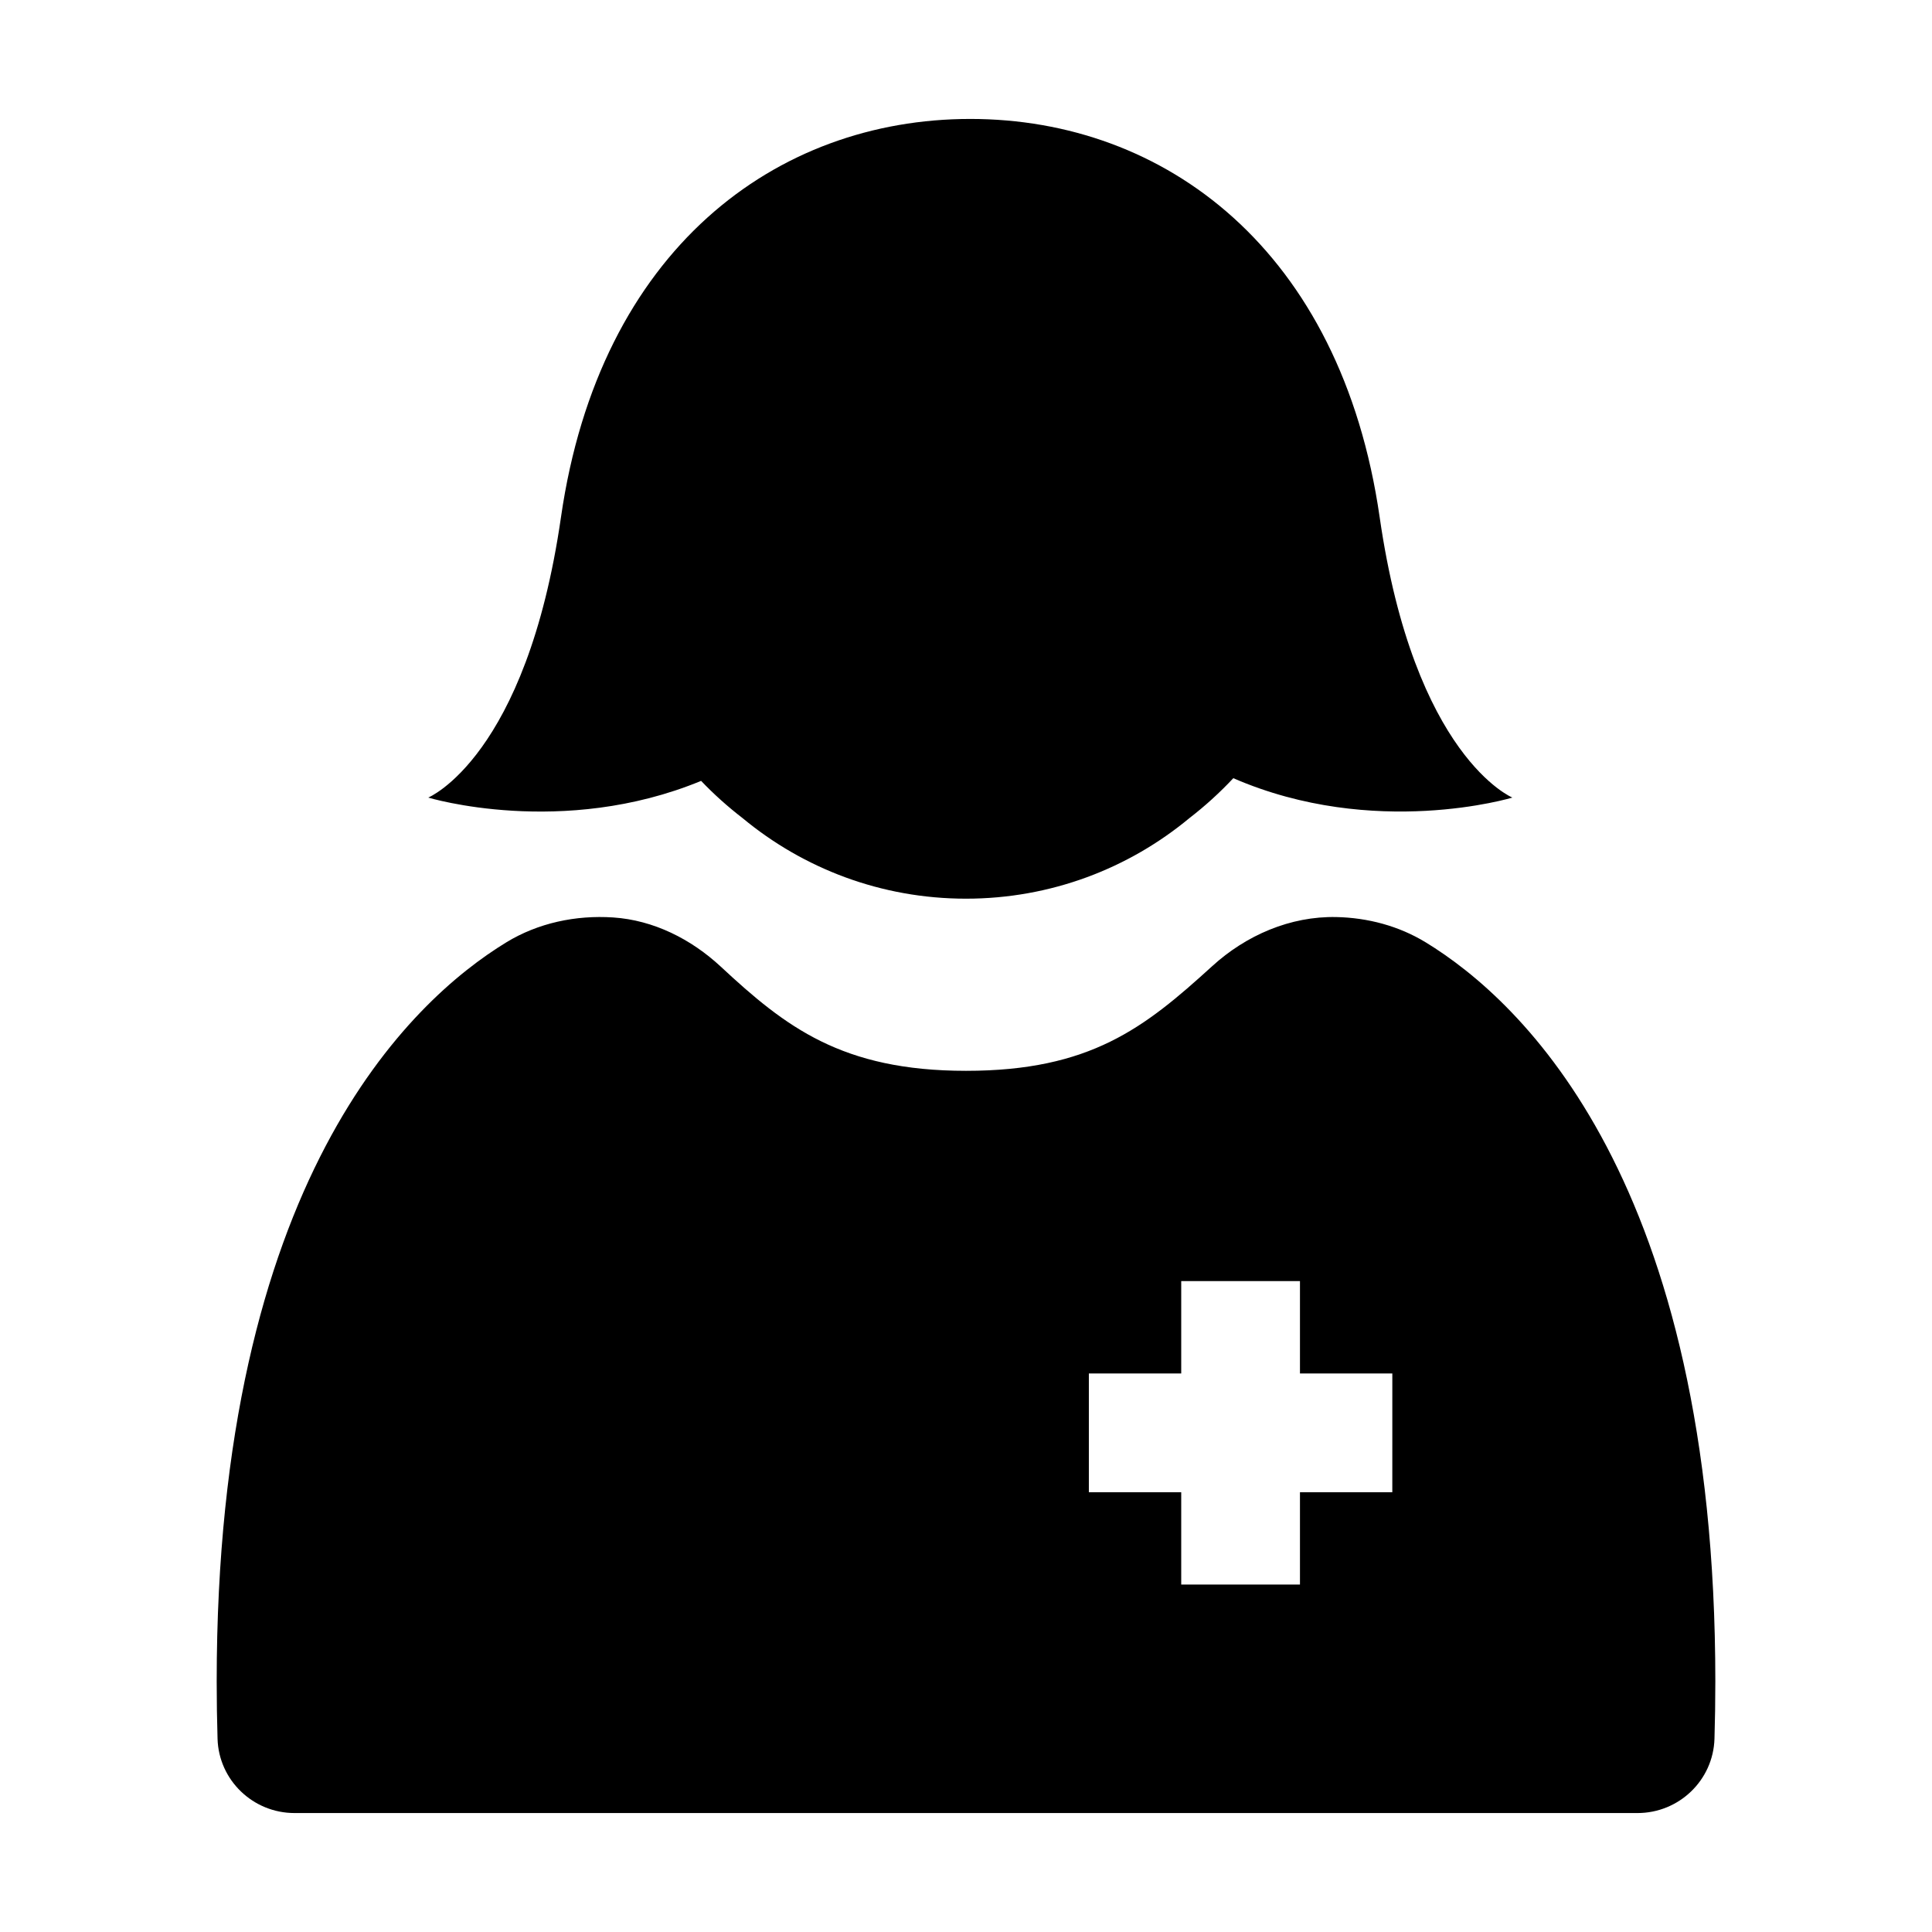
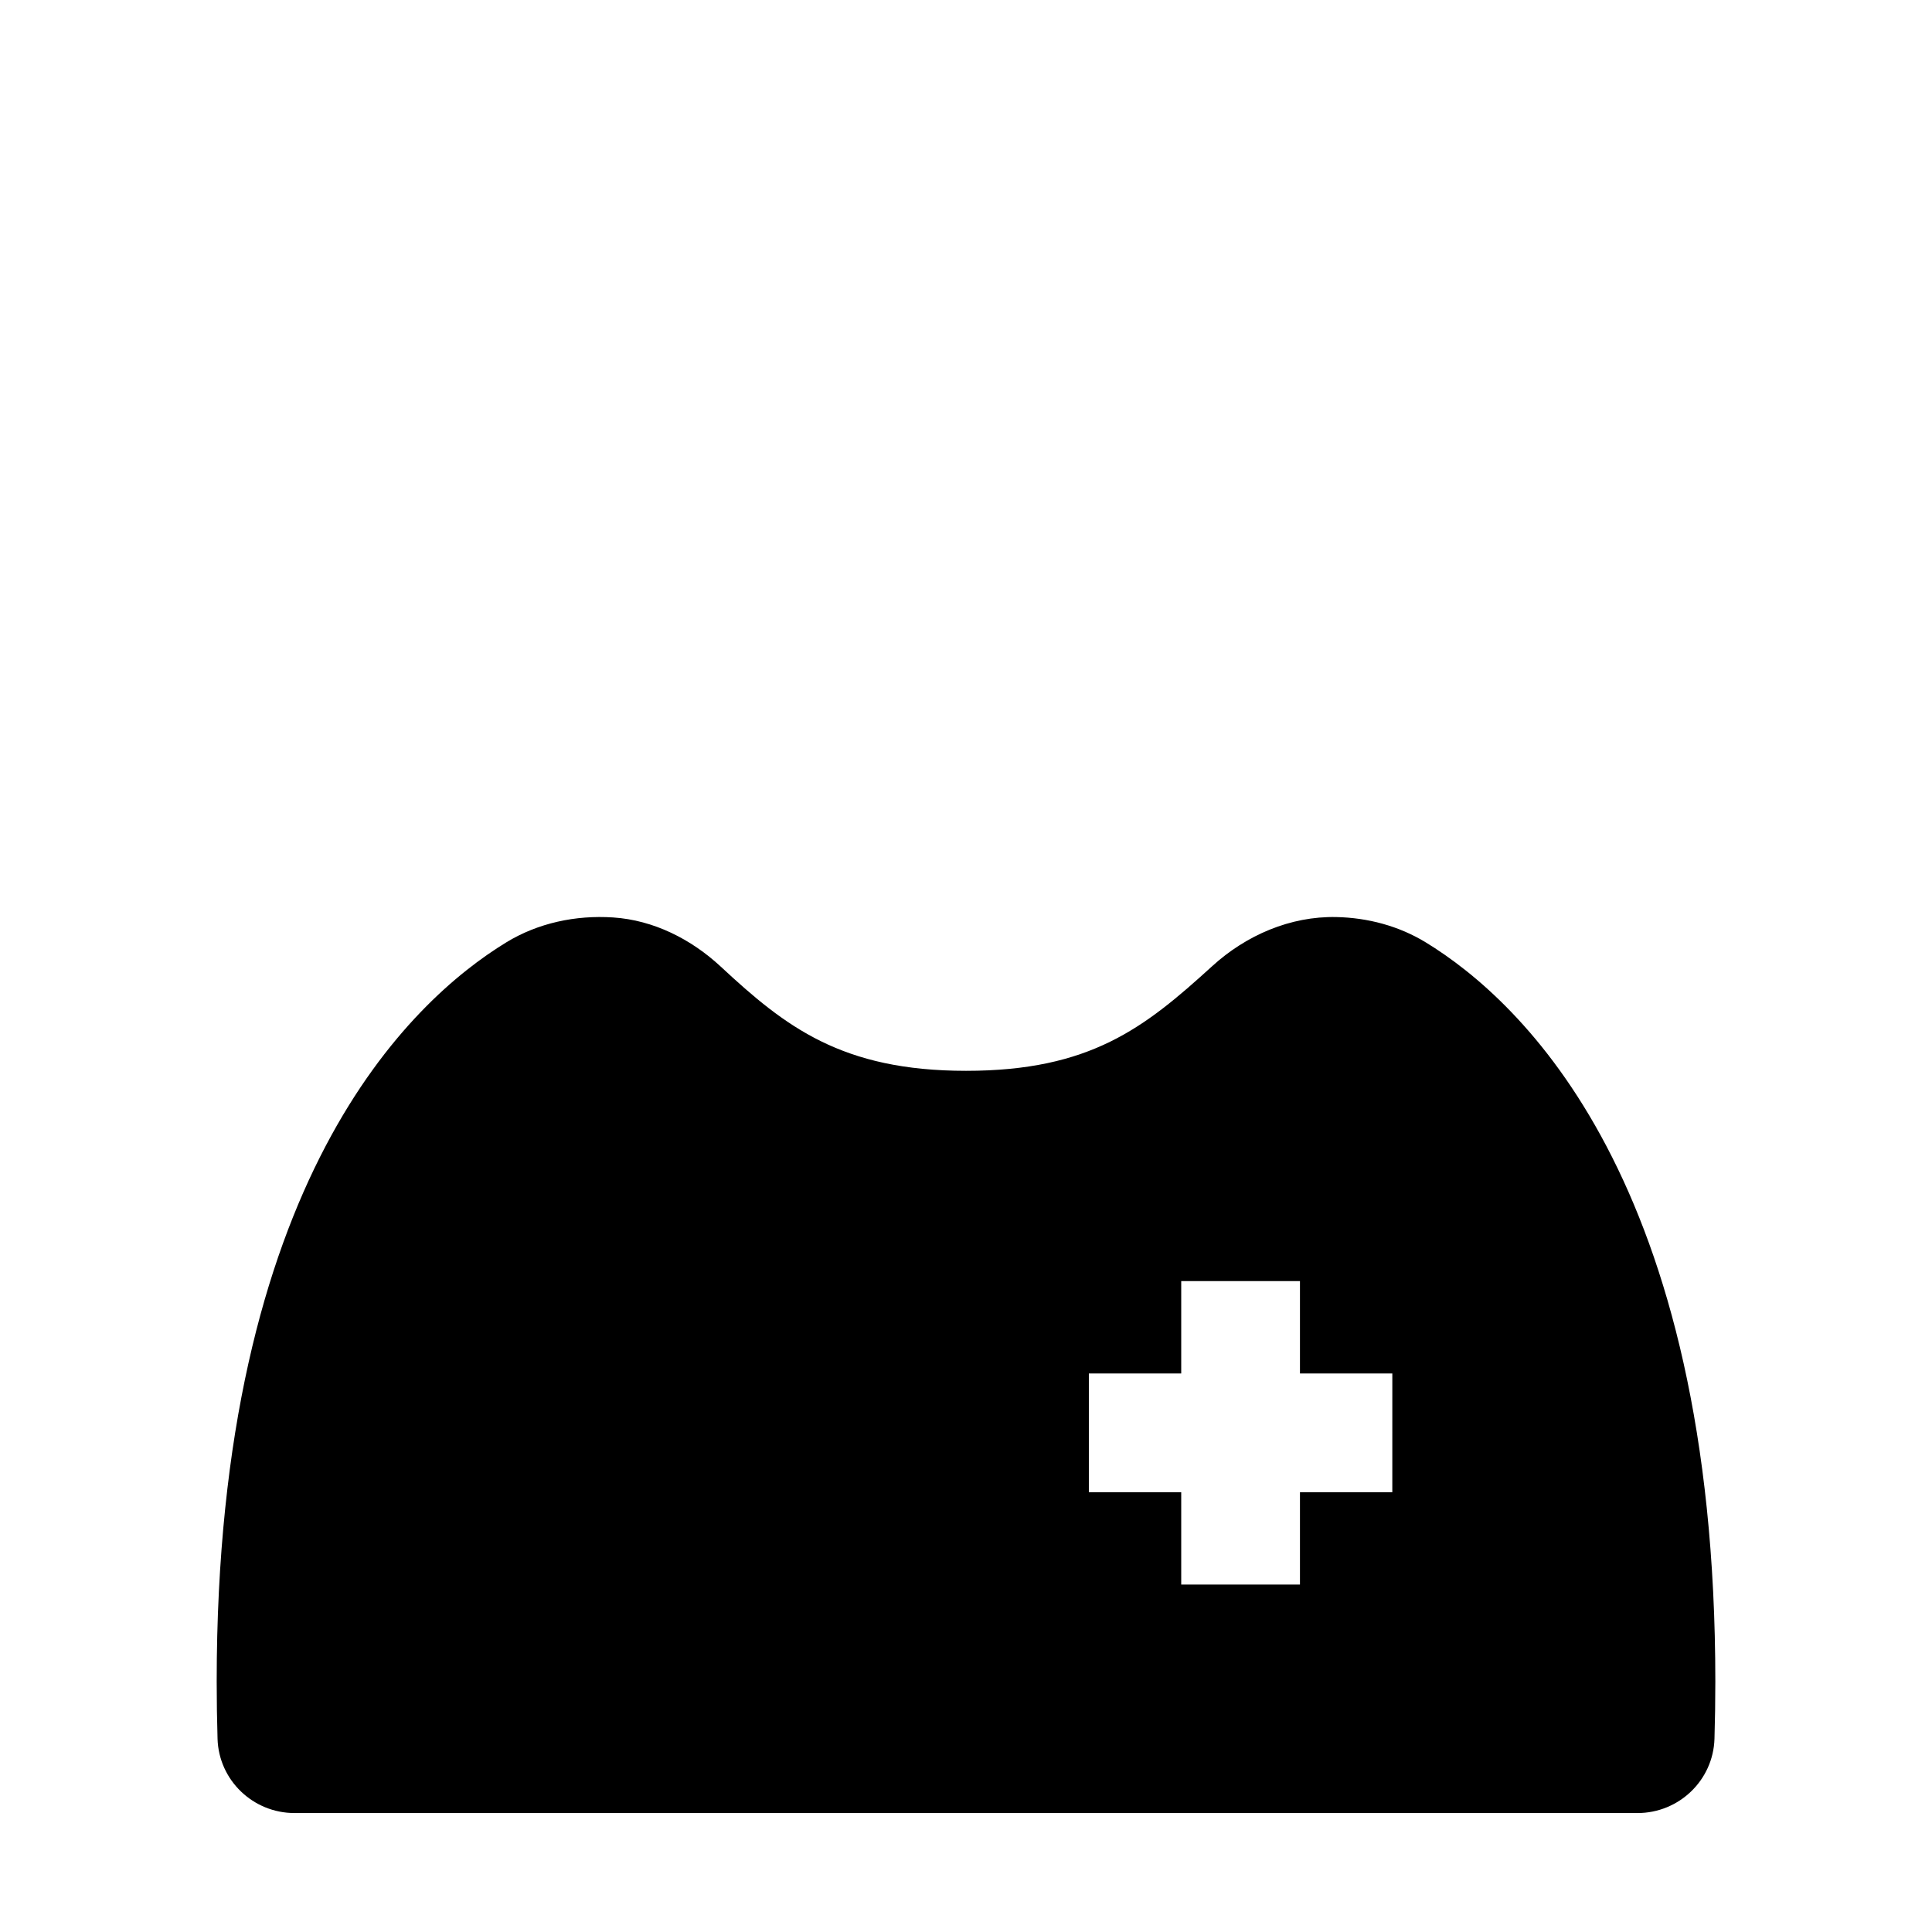
<svg xmlns="http://www.w3.org/2000/svg" fill="#000000" width="800px" height="800px" version="1.1" viewBox="144 144 512 512">
  <g>
    <path d="m521.84 393.74c-7.133-4.356-15.363-6.535-23.711-6.711-12.176-0.258-23.898 4.816-32.895 13.023-17.953 16.367-32.324 27.727-65.23 27.727-32.922 0-47.859-11.68-64.969-27.59-7.863-7.312-17.836-12.348-28.551-13.055-9.898-0.652-19.875 1.449-28.32 6.606-25.414 15.52-76.738 63.281-76.738 195.88 0 5.231 0.082 10.273 0.227 15.172 0.324 10.988 9.402 19.684 20.395 19.684h355.91c10.992 0 20.066-8.695 20.395-19.68 0.145-4.898 0.227-9.945 0.227-15.176 0-132.61-51.328-180.36-76.738-195.88zm-8.863 145.71h-24.473v24.477h-31.469v-24.477h-24.477v-31.469h24.477v-24.477h31.469v24.477h24.477z" />
-     <path d="m329.8 350.94c3.41 3.574 7.094 6.863 11.012 9.887 16.066 13.32 36.688 21.332 59.184 21.332s43.121-8.016 59.184-21.332c4.172-3.219 8.066-6.758 11.66-10.598 37.383 16.223 73.957 5.137 73.957 5.137s-25.992-10.711-35.172-74.305c-10.227-70.895-56.957-105.54-108.48-105.54-51.523 0-98.254 34.648-108.48 105.54-9.18 63.594-35.172 74.305-35.172 74.305s35.508 10.781 72.312-4.426z" />
  </g>
</svg>